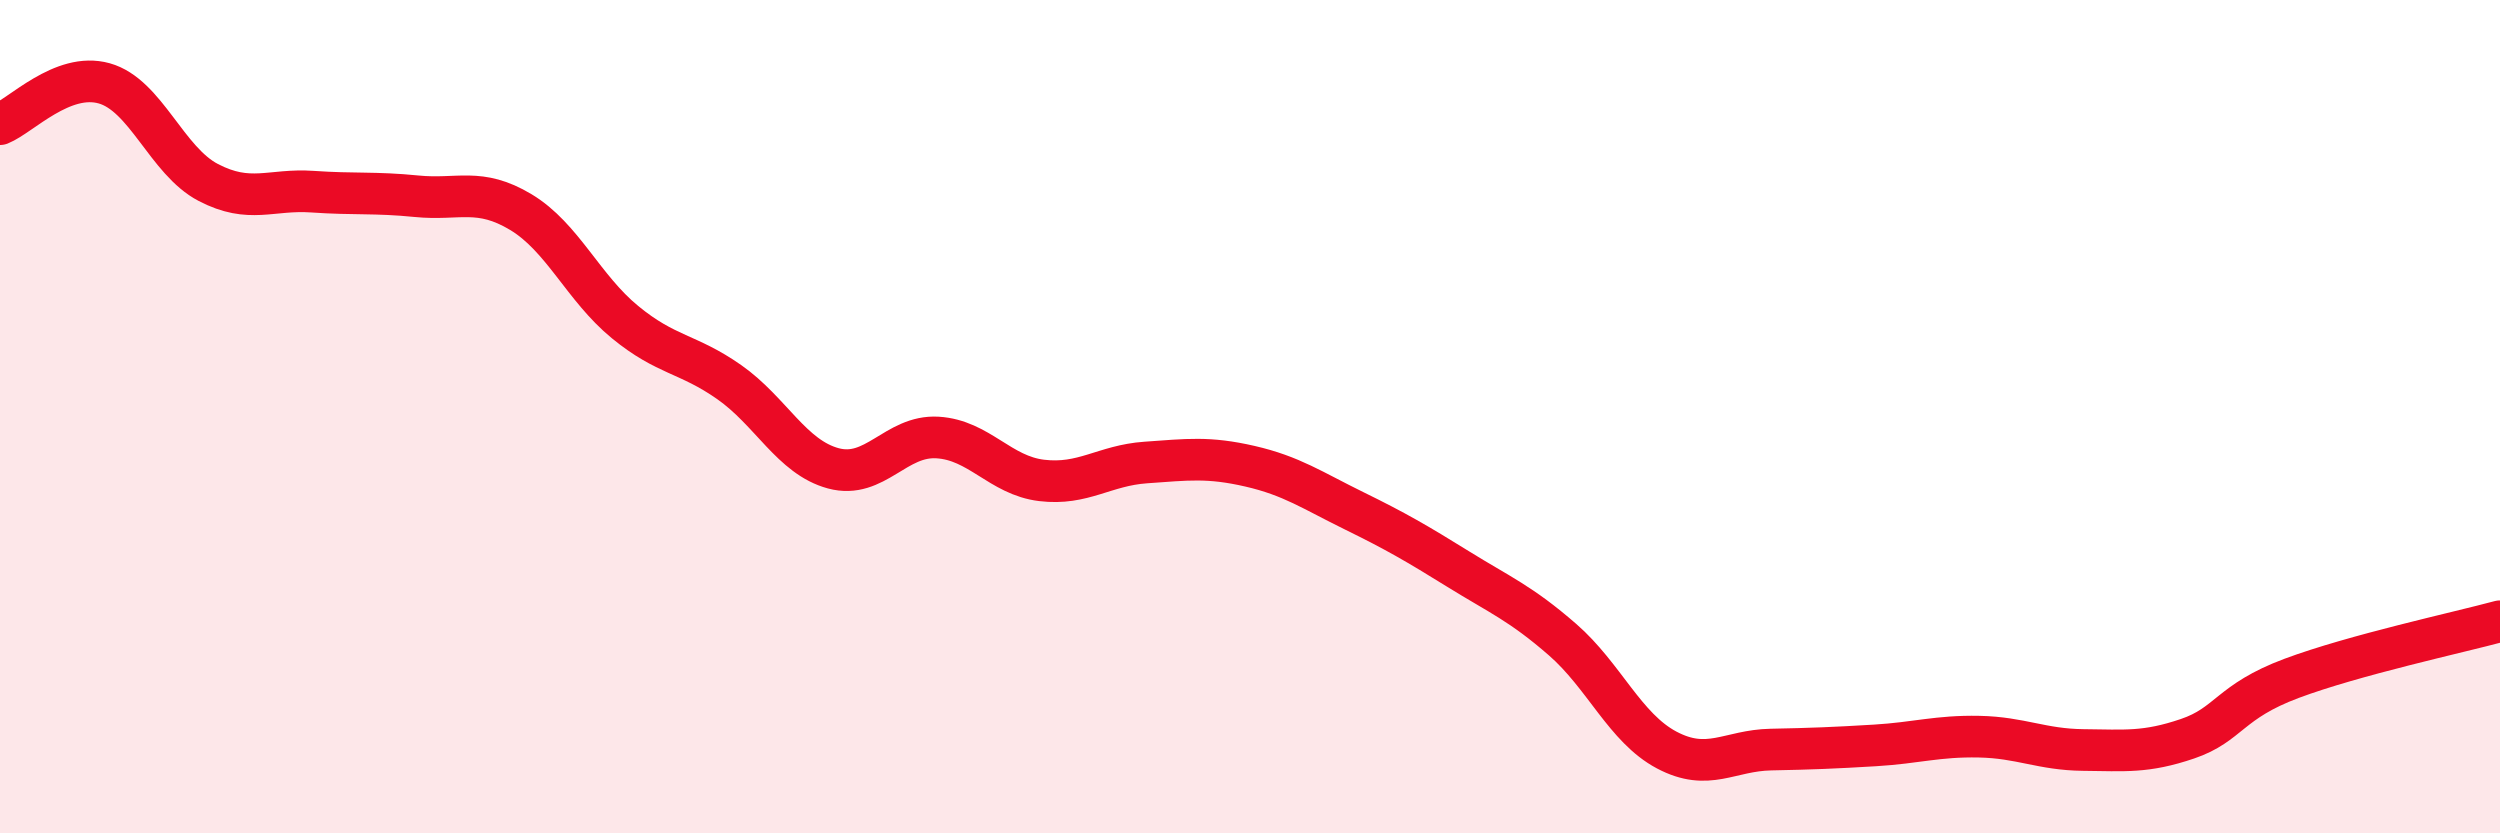
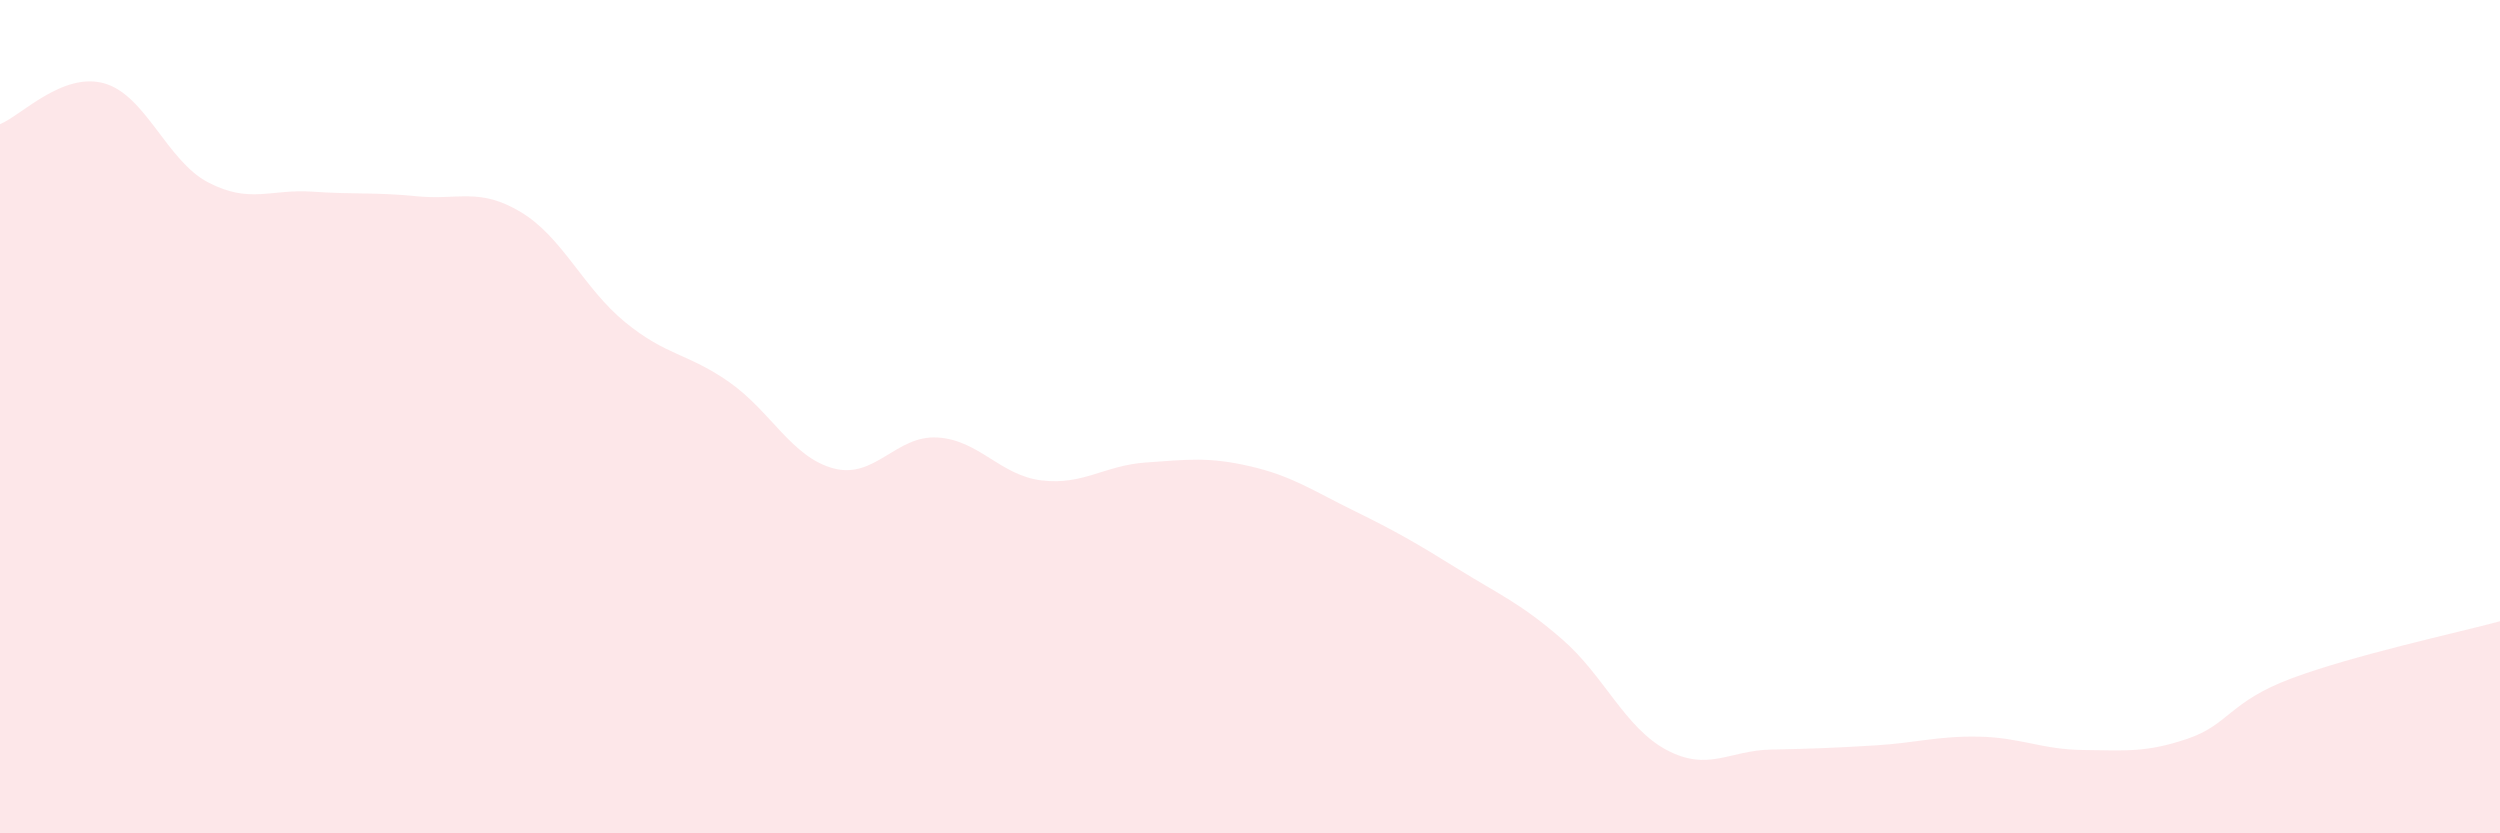
<svg xmlns="http://www.w3.org/2000/svg" width="60" height="20" viewBox="0 0 60 20">
  <path d="M 0,2.98 C 0.5,2.78 1.5,1.72 2.5,2 C 3.5,2.28 4,3.86 5,4.38 C 6,4.9 6.5,4.53 7.5,4.6 C 8.5,4.67 9,4.61 10,4.71 C 11,4.81 11.5,4.49 12.5,5.09 C 13.5,5.69 14,6.91 15,7.73 C 16,8.55 16.5,8.47 17.5,9.17 C 18.5,9.87 19,10.97 20,11.24 C 21,11.51 21.5,10.44 22.5,10.5 C 23.5,10.56 24,11.41 25,11.53 C 26,11.65 26.5,11.17 27.5,11.1 C 28.5,11.03 29,10.96 30,11.19 C 31,11.42 31.5,11.77 32.5,12.26 C 33.5,12.75 34,13.04 35,13.66 C 36,14.28 36.5,14.48 37.5,15.35 C 38.5,16.22 39,17.47 40,18 C 41,18.53 41.5,18.01 42.5,17.99 C 43.5,17.97 44,17.95 45,17.89 C 46,17.83 46.5,17.66 47.5,17.68 C 48.5,17.7 49,17.99 50,18 C 51,18.01 51.5,18.07 52.5,17.73 C 53.5,17.39 53.5,16.84 55,16.28 C 56.5,15.72 59,15.18 60,14.91L60 20L0 20Z" fill="#EB0A25" opacity="0.1" stroke-linecap="round" stroke-linejoin="round" />
-   <path d="M 0,2.98 C 0.5,2.78 1.5,1.72 2.5,2 C 3.5,2.28 4,3.86 5,4.38 C 6,4.9 6.5,4.53 7.5,4.6 C 8.5,4.67 9,4.61 10,4.71 C 11,4.81 11.5,4.49 12.5,5.09 C 13.5,5.69 14,6.91 15,7.73 C 16,8.55 16.5,8.47 17.5,9.17 C 18.5,9.87 19,10.97 20,11.24 C 21,11.51 21.5,10.44 22.5,10.5 C 23.5,10.56 24,11.41 25,11.53 C 26,11.65 26.5,11.17 27.5,11.1 C 28.5,11.03 29,10.96 30,11.19 C 31,11.42 31.5,11.77 32.5,12.26 C 33.5,12.75 34,13.04 35,13.66 C 36,14.28 36.5,14.48 37.5,15.35 C 38.5,16.22 39,17.47 40,18 C 41,18.53 41.5,18.01 42.5,17.99 C 43.5,17.97 44,17.95 45,17.89 C 46,17.83 46.5,17.66 47.5,17.68 C 48.5,17.7 49,17.99 50,18 C 51,18.01 51.5,18.07 52.5,17.73 C 53.5,17.39 53.5,16.84 55,16.28 C 56.5,15.72 59,15.18 60,14.91" stroke="#EB0A25" stroke-width="1" fill="none" stroke-linecap="round" stroke-linejoin="round" />
</svg>